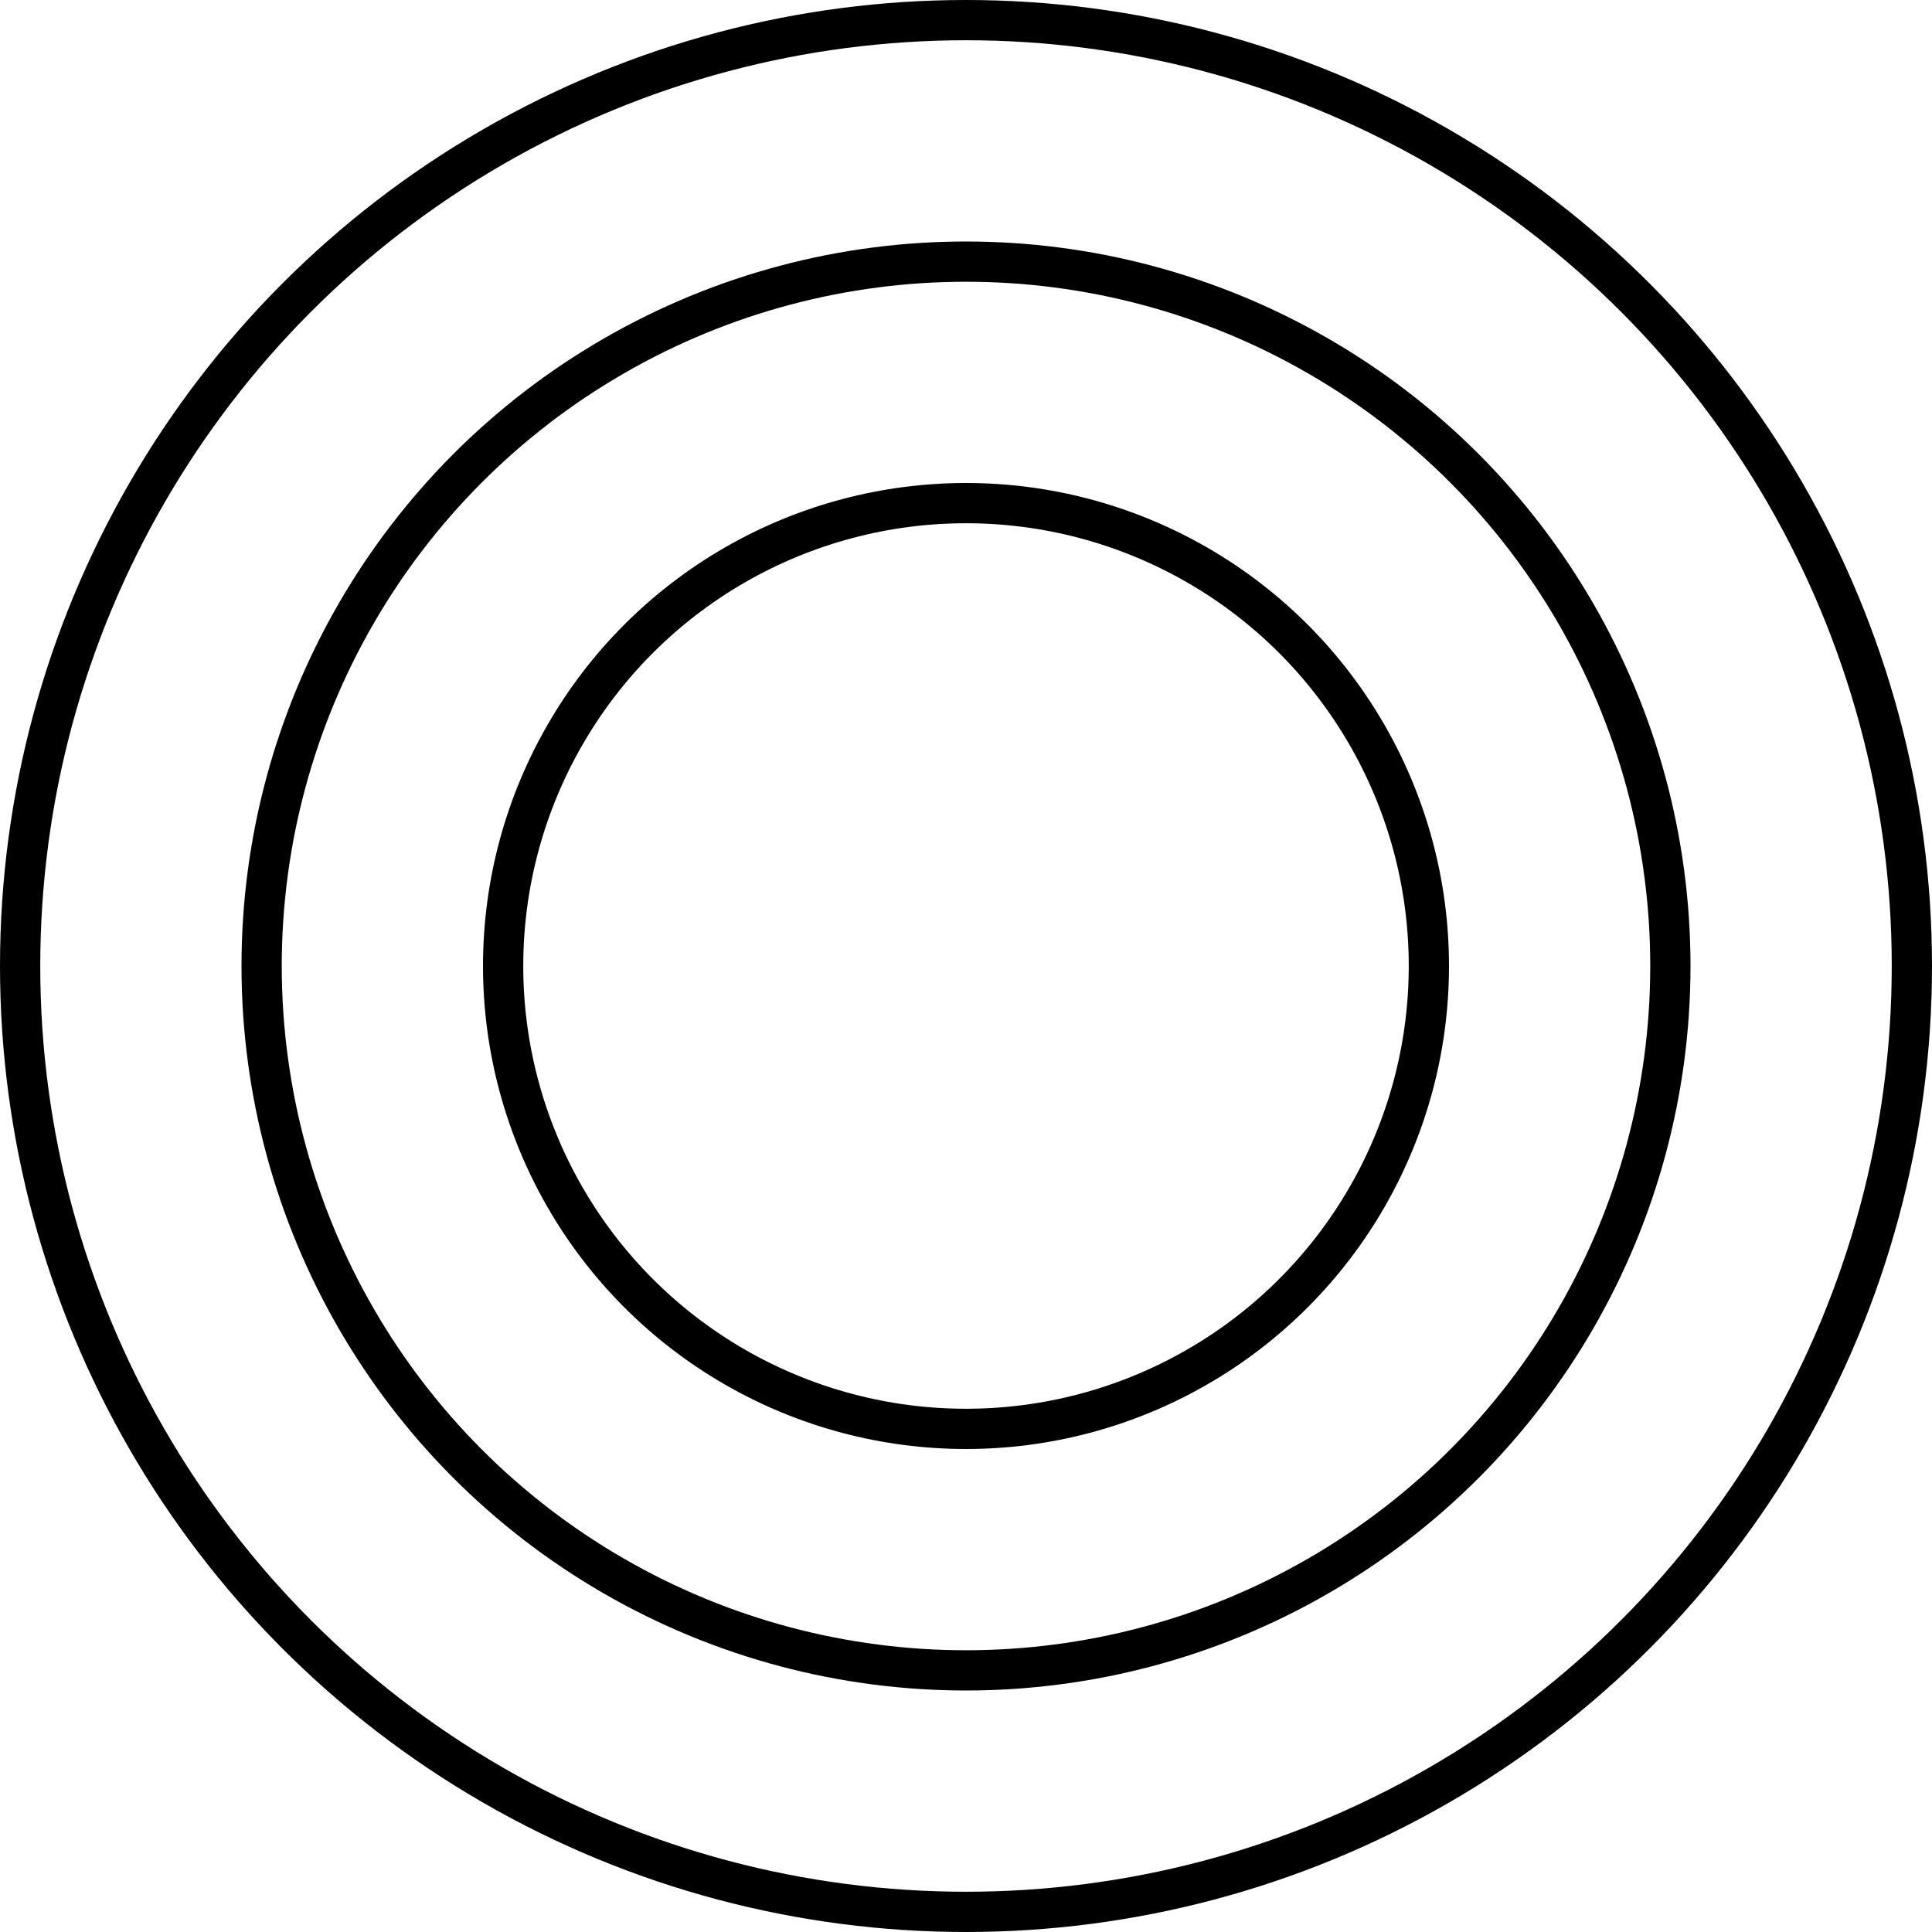
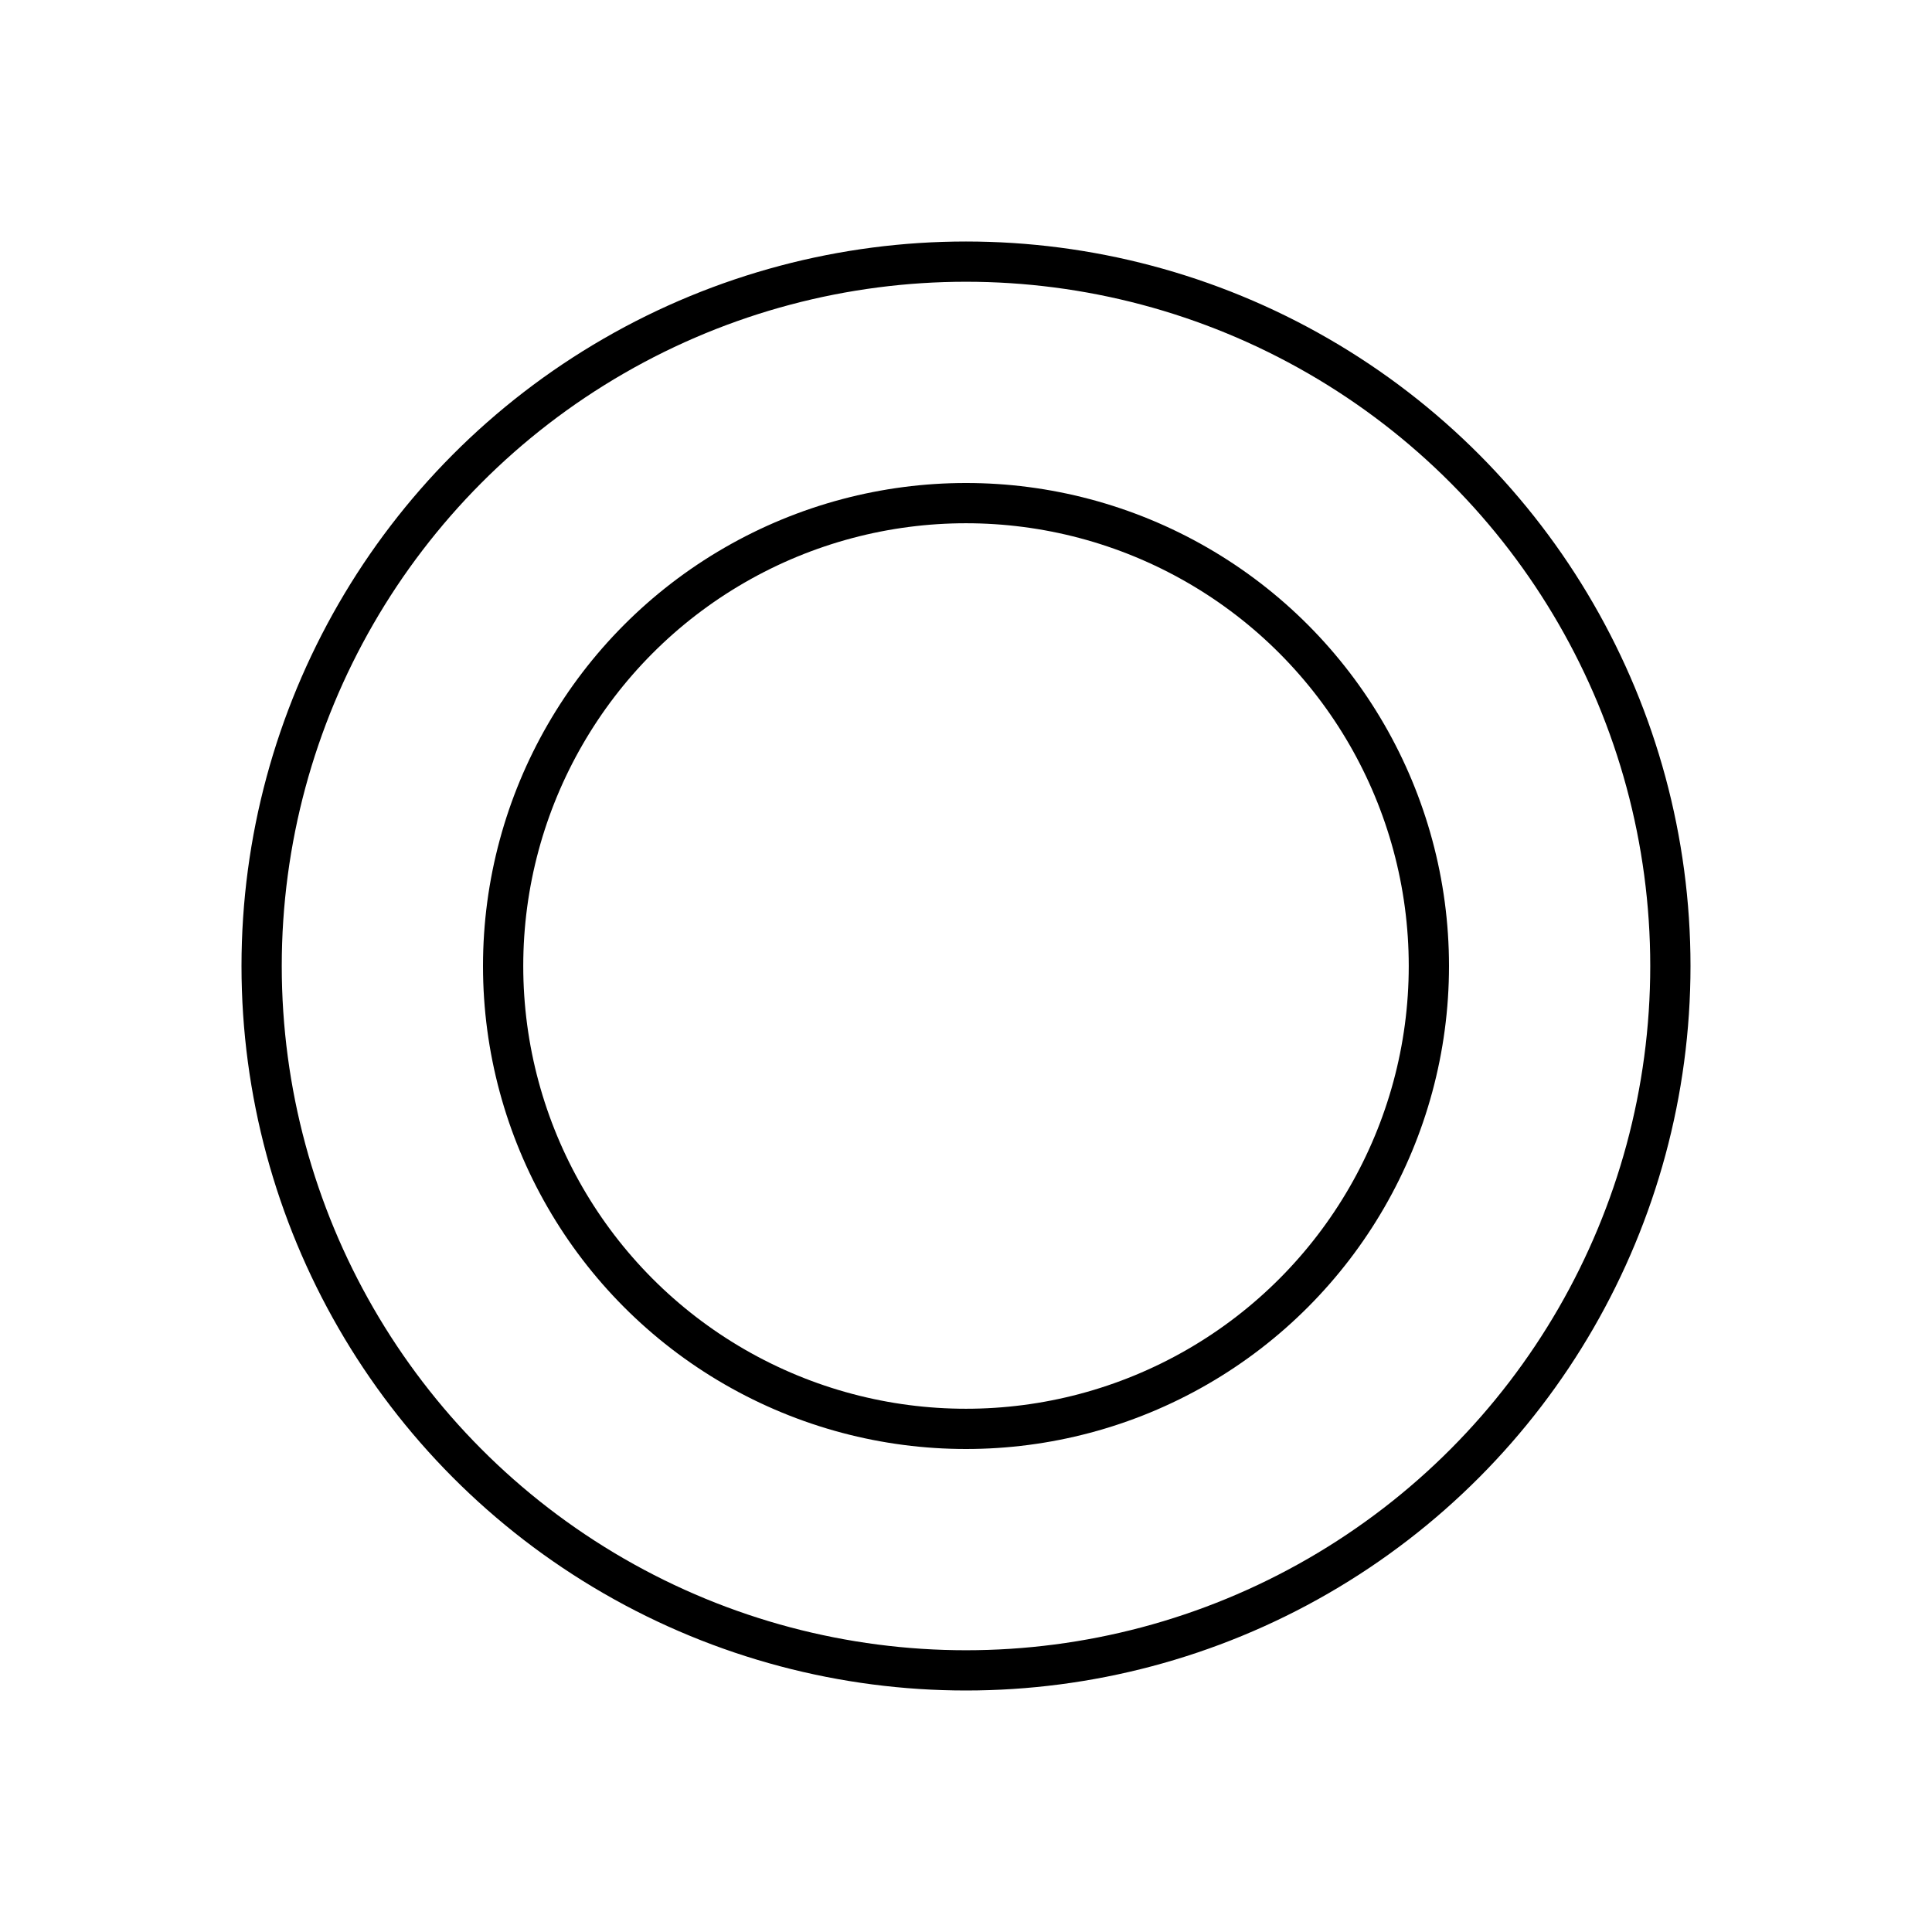
<svg xmlns="http://www.w3.org/2000/svg" width="48" height="48" viewBox="0 0 48 48" fill="none">
-   <circle cx="24" cy="24" r="23.5" stroke="black" />
  <circle cx="24" cy="24" r="17.5" stroke="black" />
  <circle cx="24" cy="24" r="11.5" stroke="black" />
</svg>